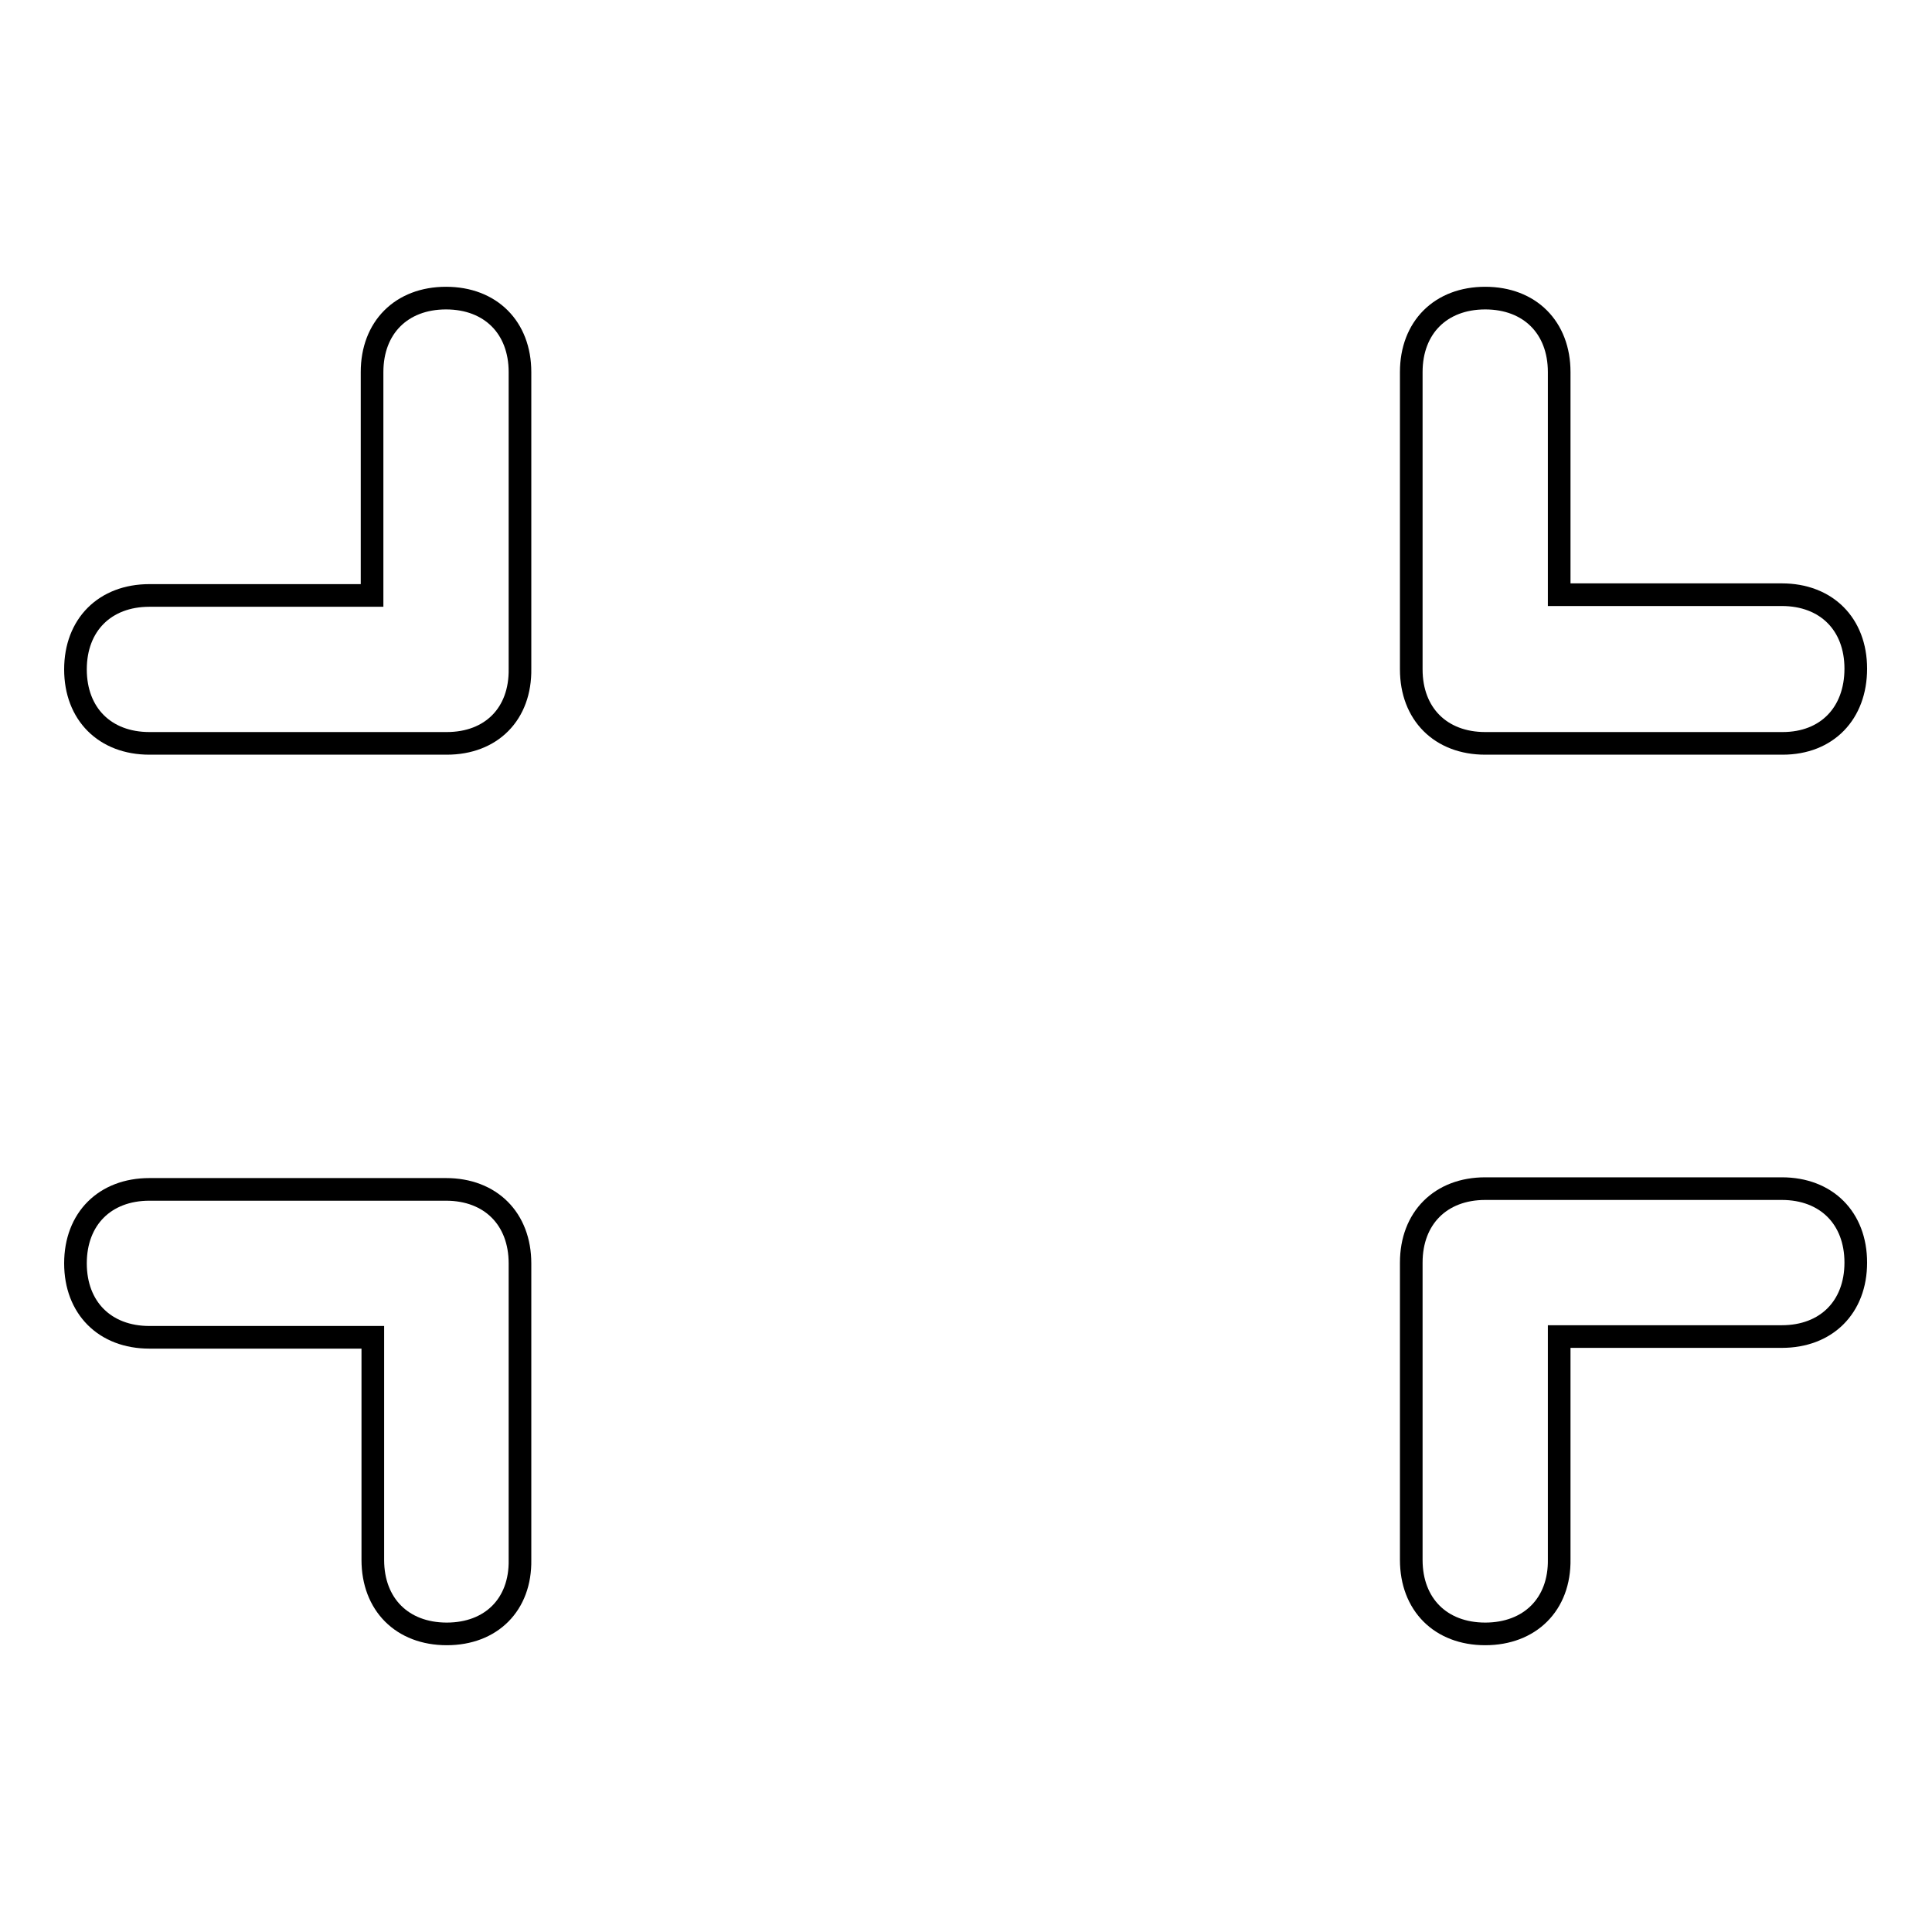
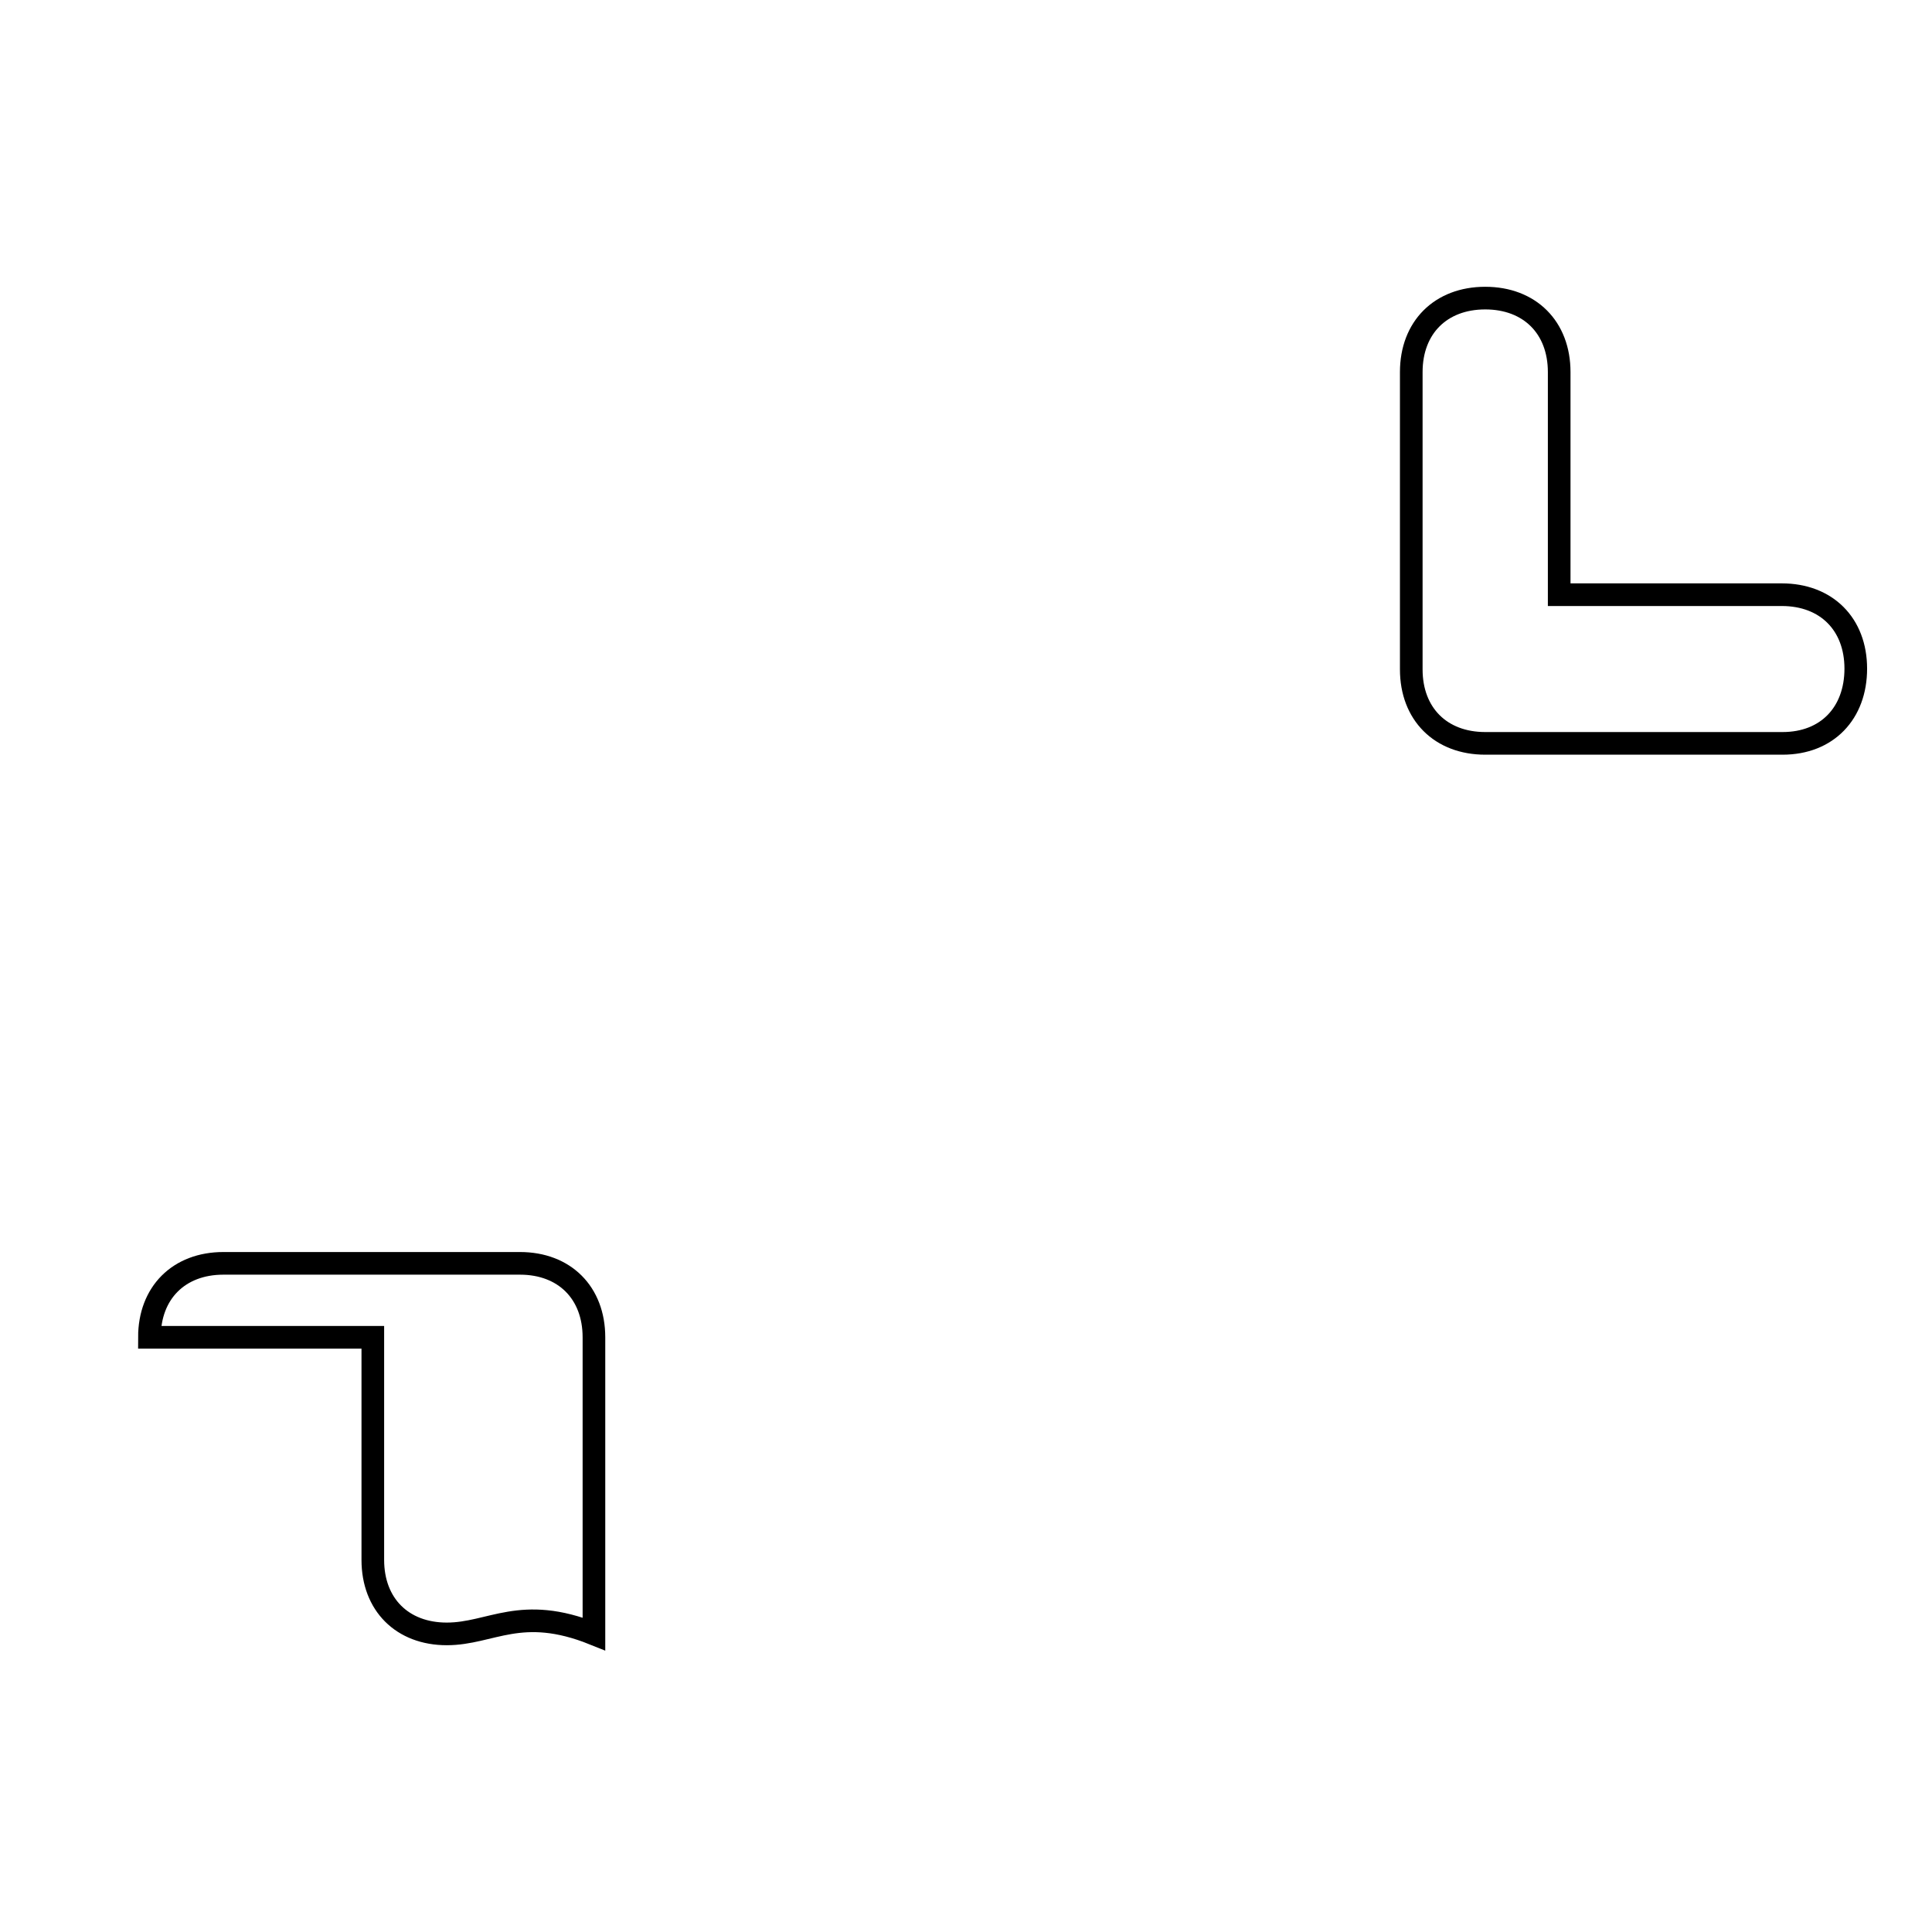
<svg xmlns="http://www.w3.org/2000/svg" version="1.1" x="0px" y="0px" viewBox="0 0 256 256" enable-background="new 0 0 256 256" xml:space="preserve">
  <g>
    <g>
-       <path stroke-width="3" fill-opacity="0" stroke="#000000" d="M59.2,216.5c-5.9,0-9.8-3.9-9.8-9.8v-29.5H19.8c-5.9,0-9.8-3.9-9.8-9.8c0-5.9,3.9-9.8,9.8-9.8h39.3c5.9,0,9.8,3.9,9.8,9.8v39.3C69,212.6,65.1,216.5,59.2,216.5z" />
-       <path stroke-width="3" fill-opacity="0" stroke="#000000" d="M196.8,216.5c-5.9,0-9.8-3.9-9.8-9.8v-39.4c0-5.9,3.9-9.8,9.8-9.8h39.3c5.9,0,9.8,3.9,9.8,9.8c0,5.9-3.9,9.8-9.8,9.8h-29.5v29.5C206.7,212.6,202.7,216.5,196.8,216.5z" />
+       <path stroke-width="3" fill-opacity="0" stroke="#000000" d="M59.2,216.5c-5.9,0-9.8-3.9-9.8-9.8v-29.5H19.8c0-5.9,3.9-9.8,9.8-9.8h39.3c5.9,0,9.8,3.9,9.8,9.8v39.3C69,212.6,65.1,216.5,59.2,216.5z" />
      <path stroke-width="3" fill-opacity="0" stroke="#000000" d="M236.2,98.5h-39.4c-5.9,0-9.8-3.9-9.8-9.8V49.3c0-5.9,3.9-9.8,9.8-9.8c5.9,0,9.8,3.9,9.8,9.8v29.5h29.5c5.9,0,9.8,3.9,9.8,9.8S242.1,98.5,236.2,98.5z" />
-       <path stroke-width="3" fill-opacity="0" stroke="#000000" d="M59.2,98.5H19.8c-5.9,0-9.8-3.9-9.8-9.8c0-5.9,3.9-9.8,9.8-9.8h29.5V49.3c0-5.9,3.9-9.8,9.8-9.8c5.9,0,9.8,3.9,9.8,9.8v39.3C69,94.6,65.1,98.5,59.2,98.5z" />
    </g>
  </g>
</svg>